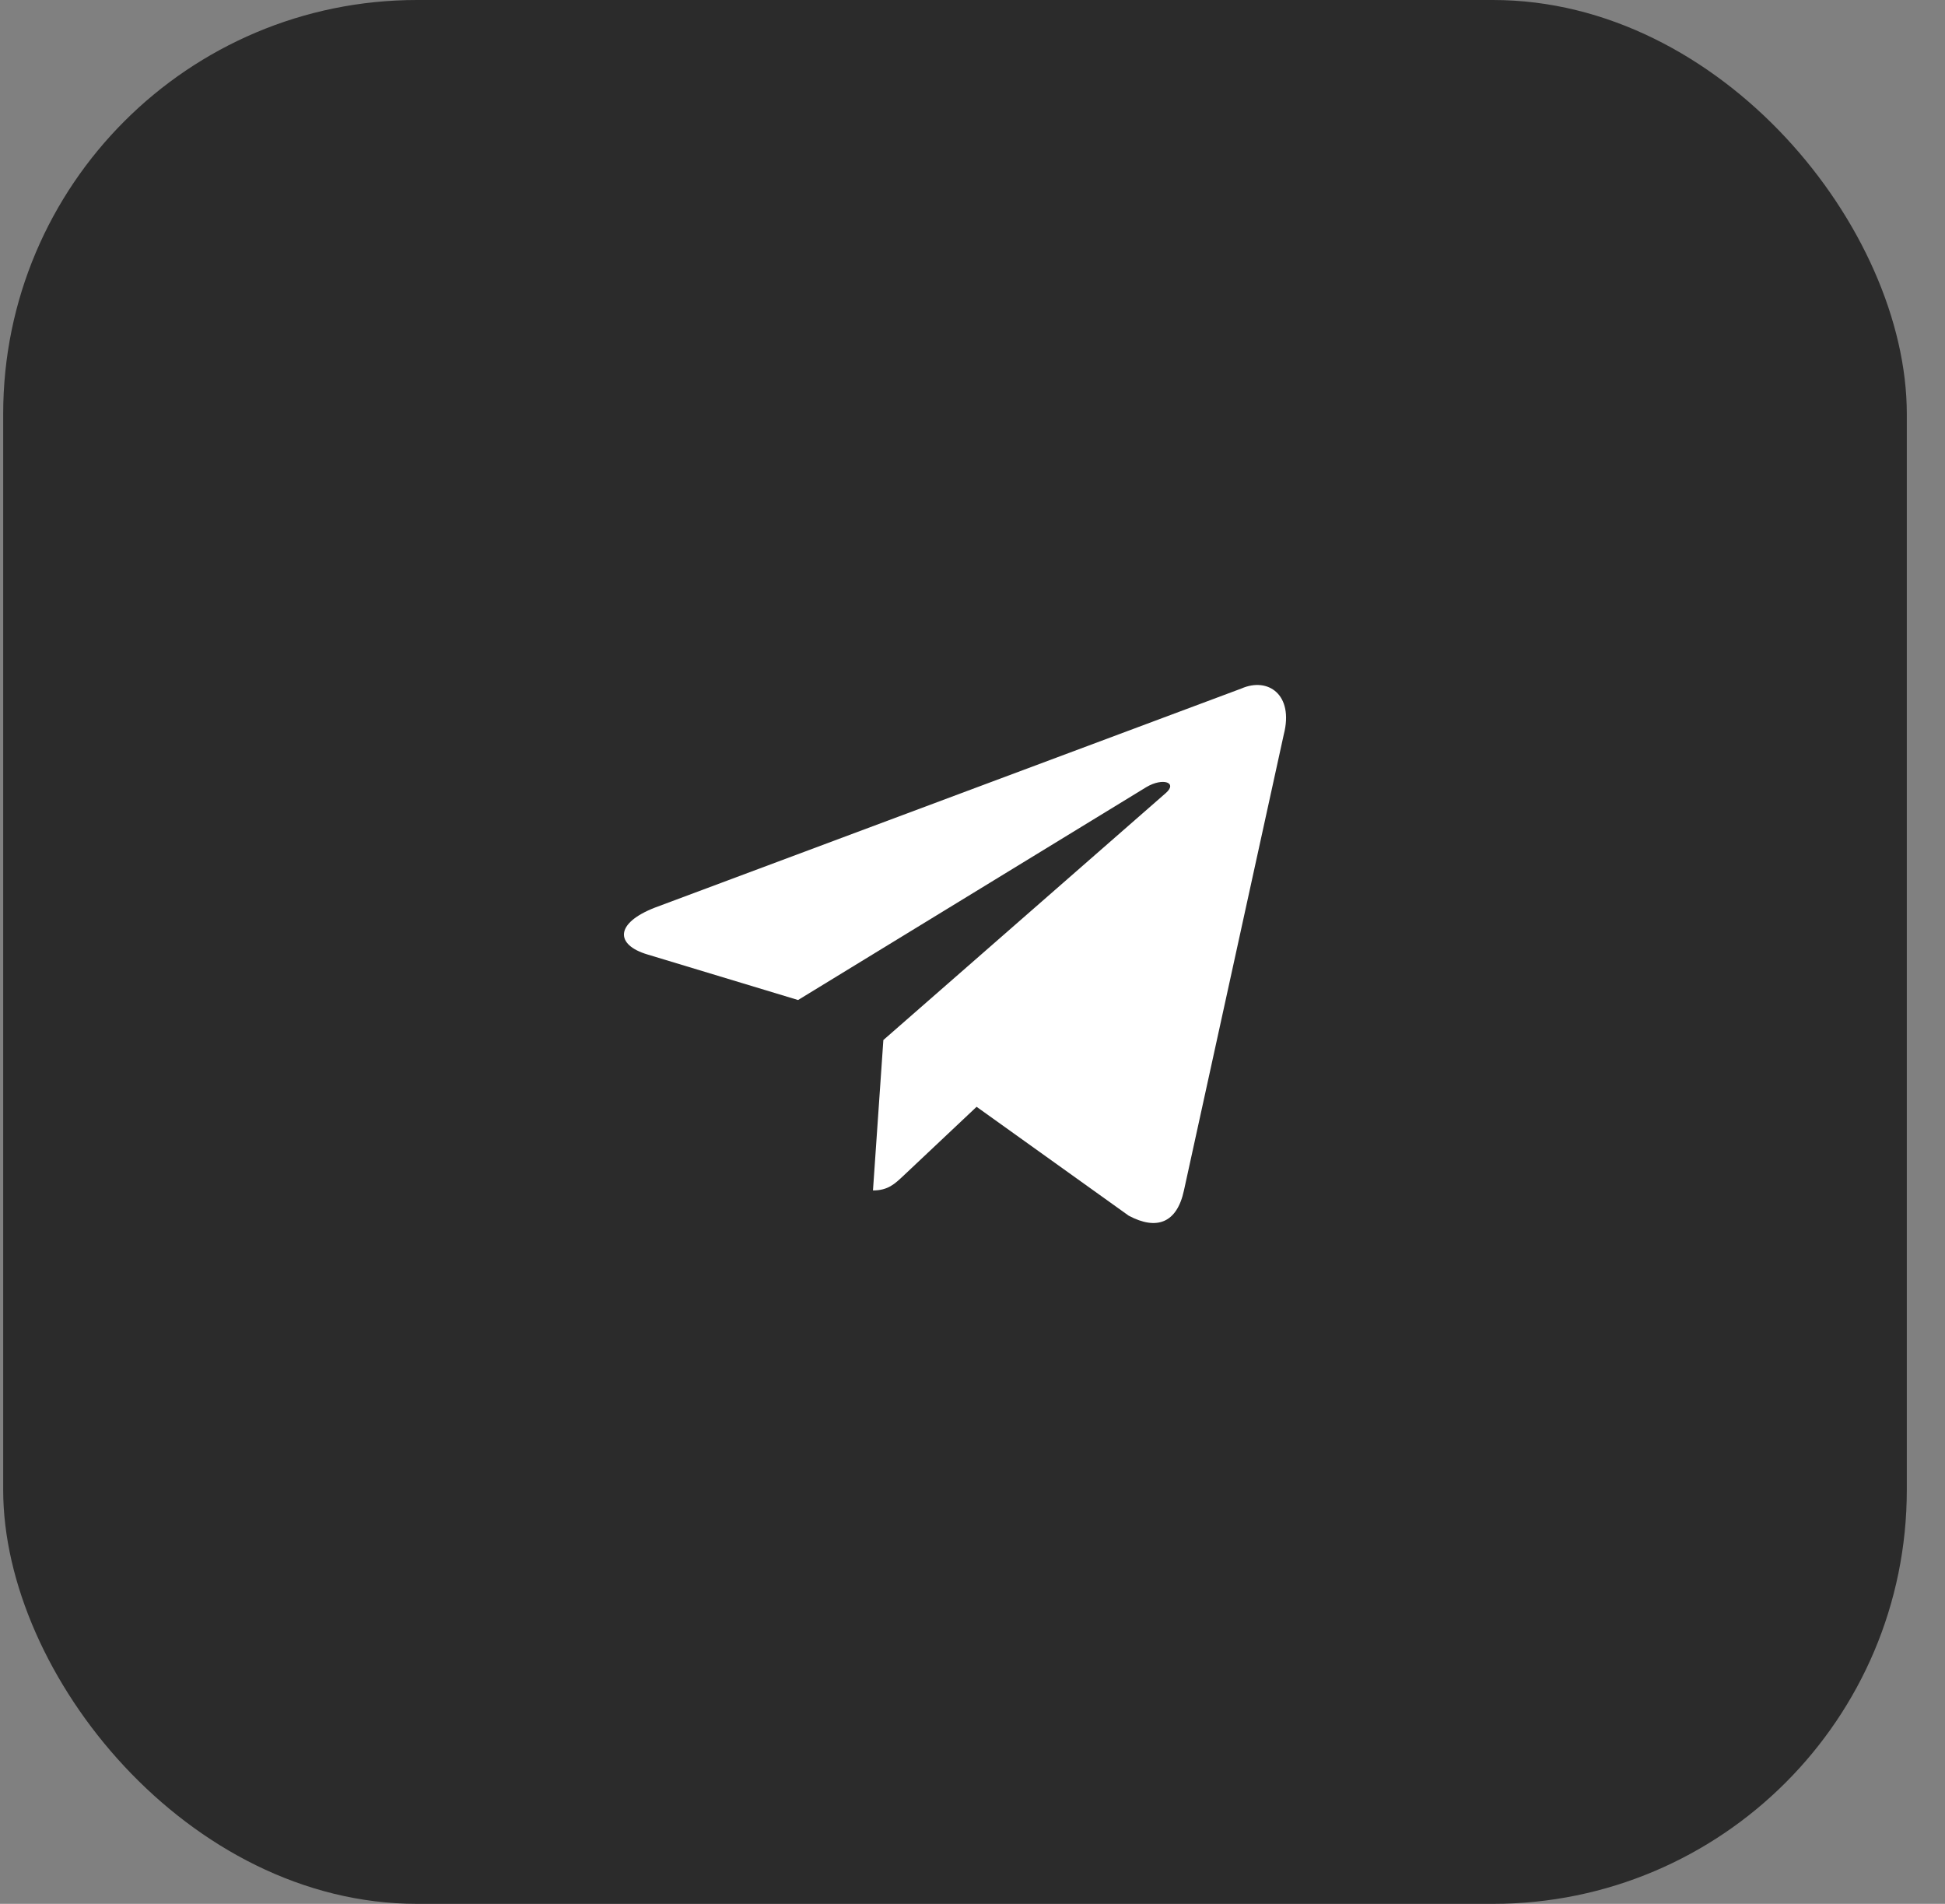
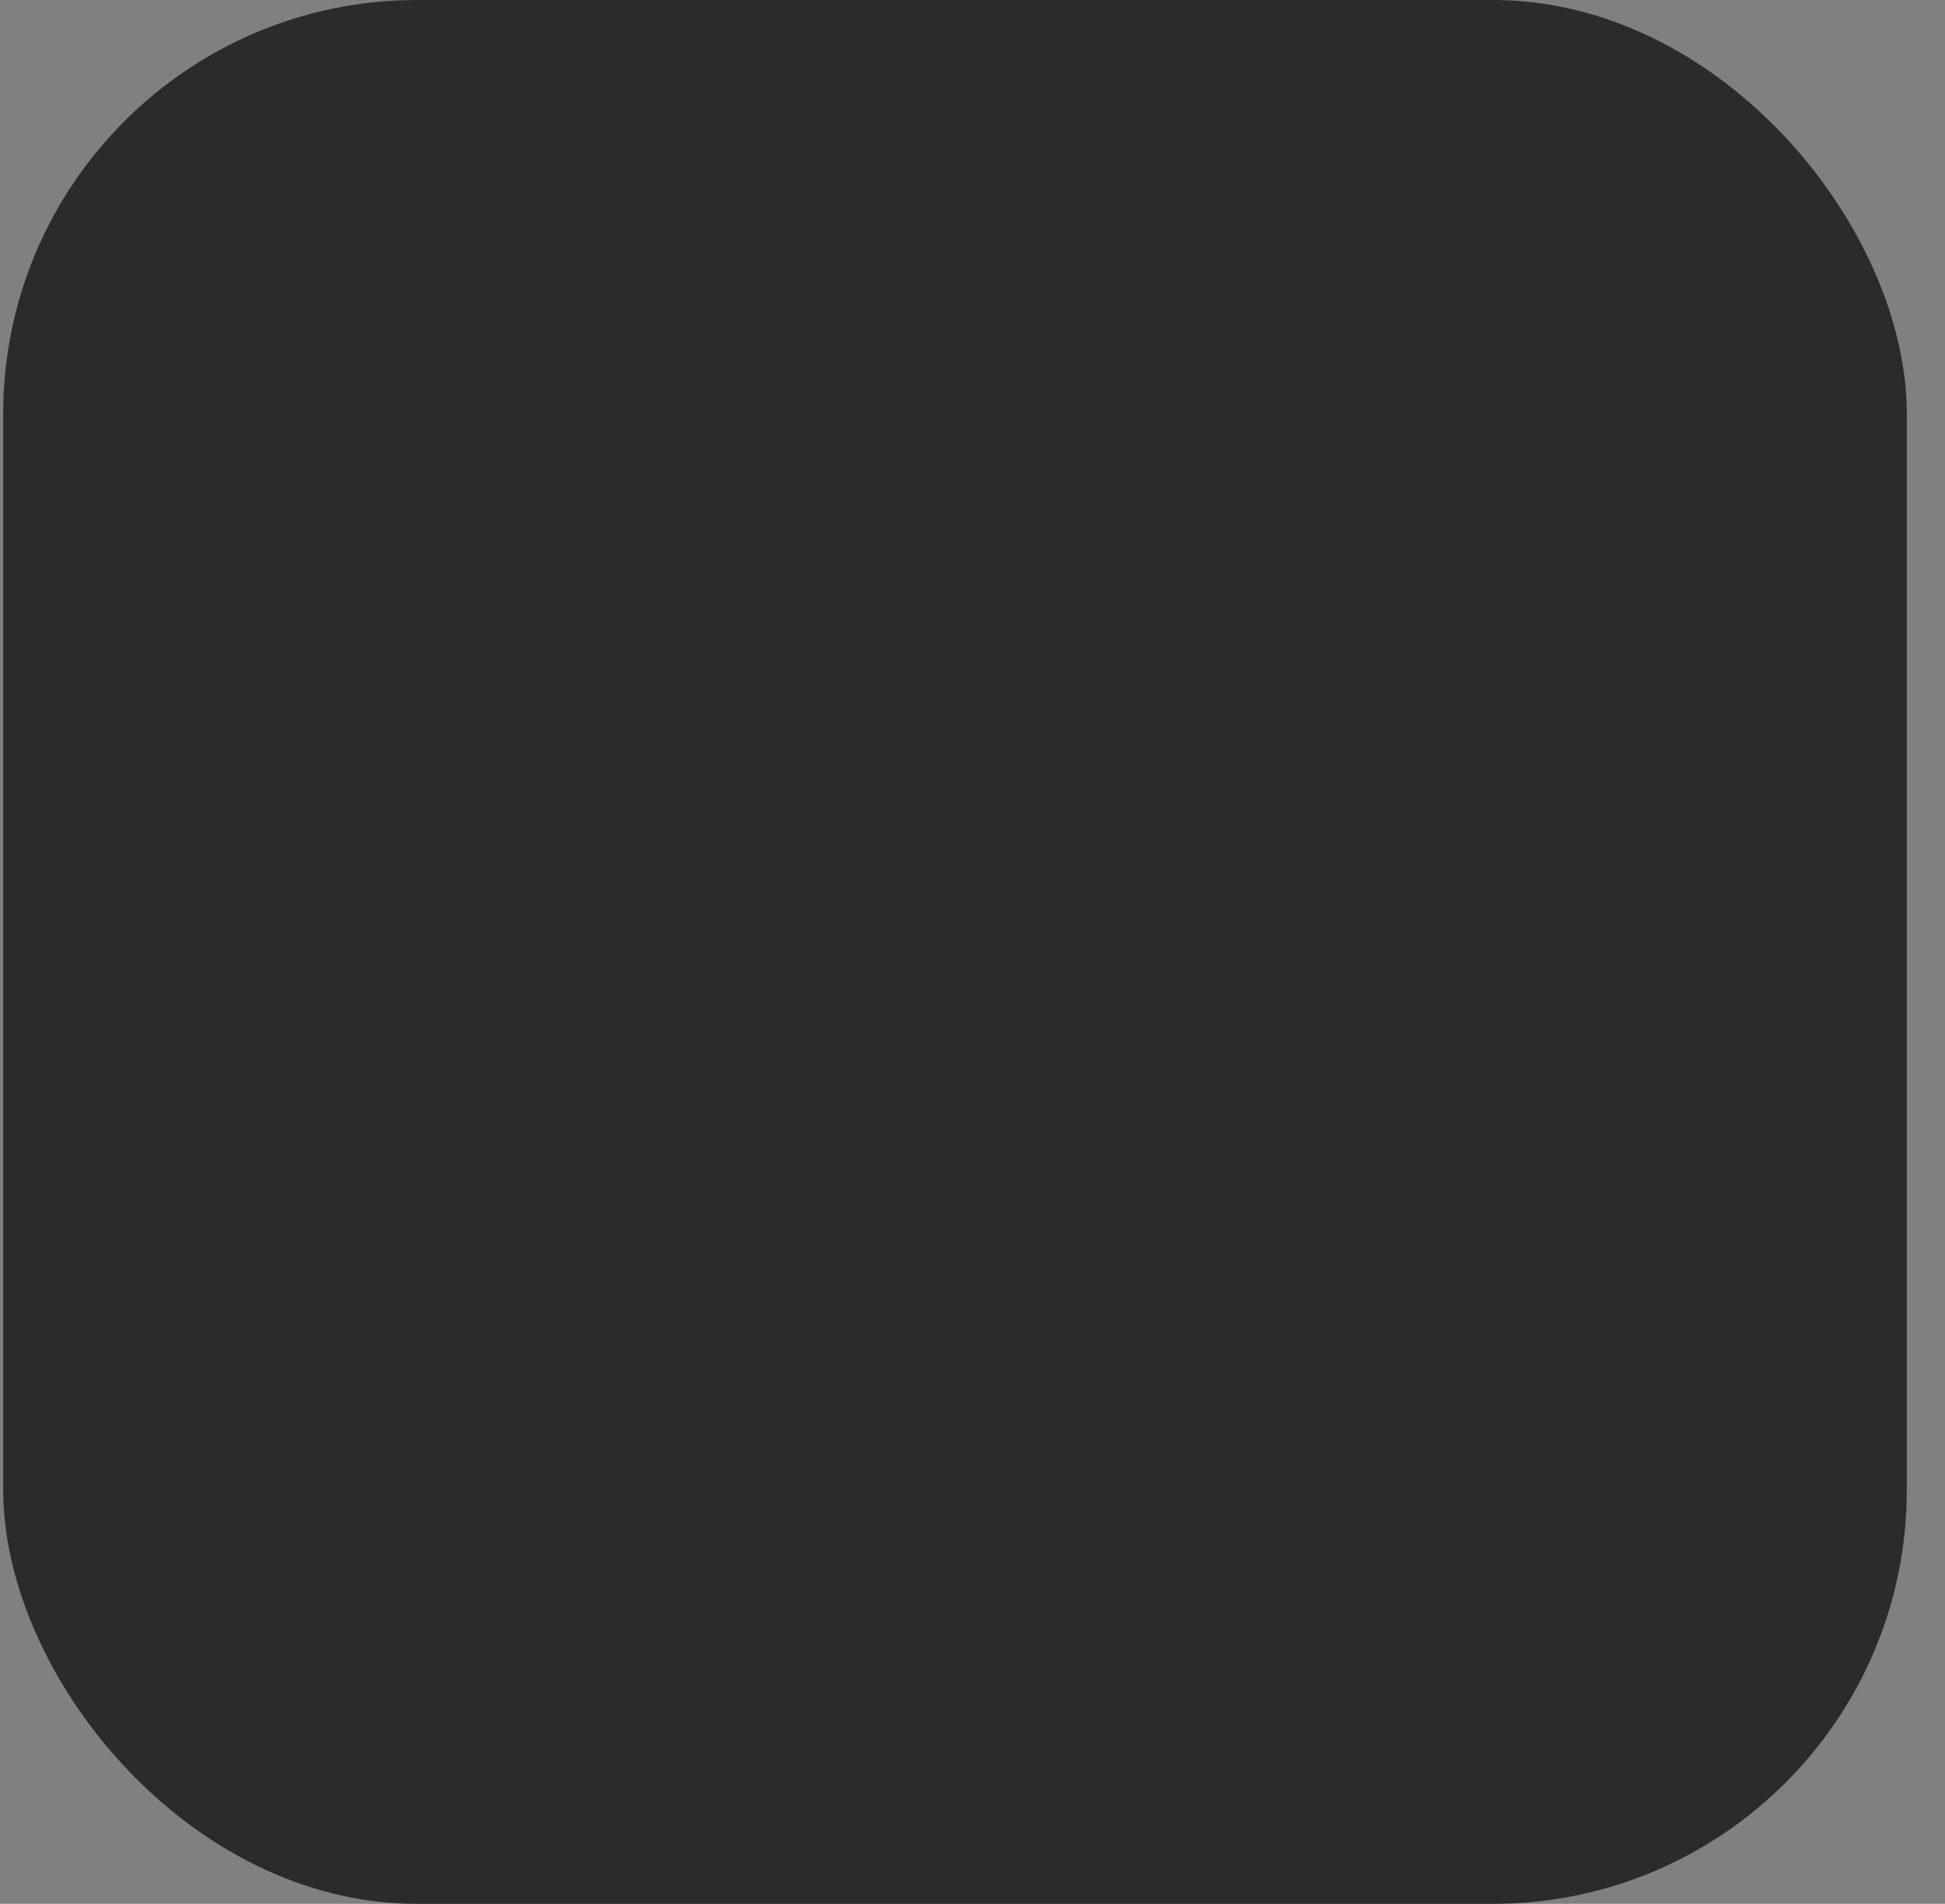
<svg xmlns="http://www.w3.org/2000/svg" width="47" height="46" viewBox="0 0 47 46" fill="none">
  <rect x="0" y="0" width="47" height="46" fill="#808080" stroke="none" />
  <rect x="0.077" width="46" height="46" rx="10" fill="#2B2B2B" />
-   <path d="M29.997 16.636L15.824 21.93C14.857 22.307 14.863 22.829 15.647 23.062L19.285 24.162L27.704 19.016C28.103 18.781 28.466 18.908 28.167 19.165L21.346 25.129L21.095 28.763C21.463 28.763 21.625 28.6 21.832 28.407L23.599 26.742L27.275 29.373C27.953 29.734 28.44 29.548 28.609 28.765L31.022 17.746C31.269 16.787 30.644 16.352 29.997 16.636Z" fill="white" />
</svg>